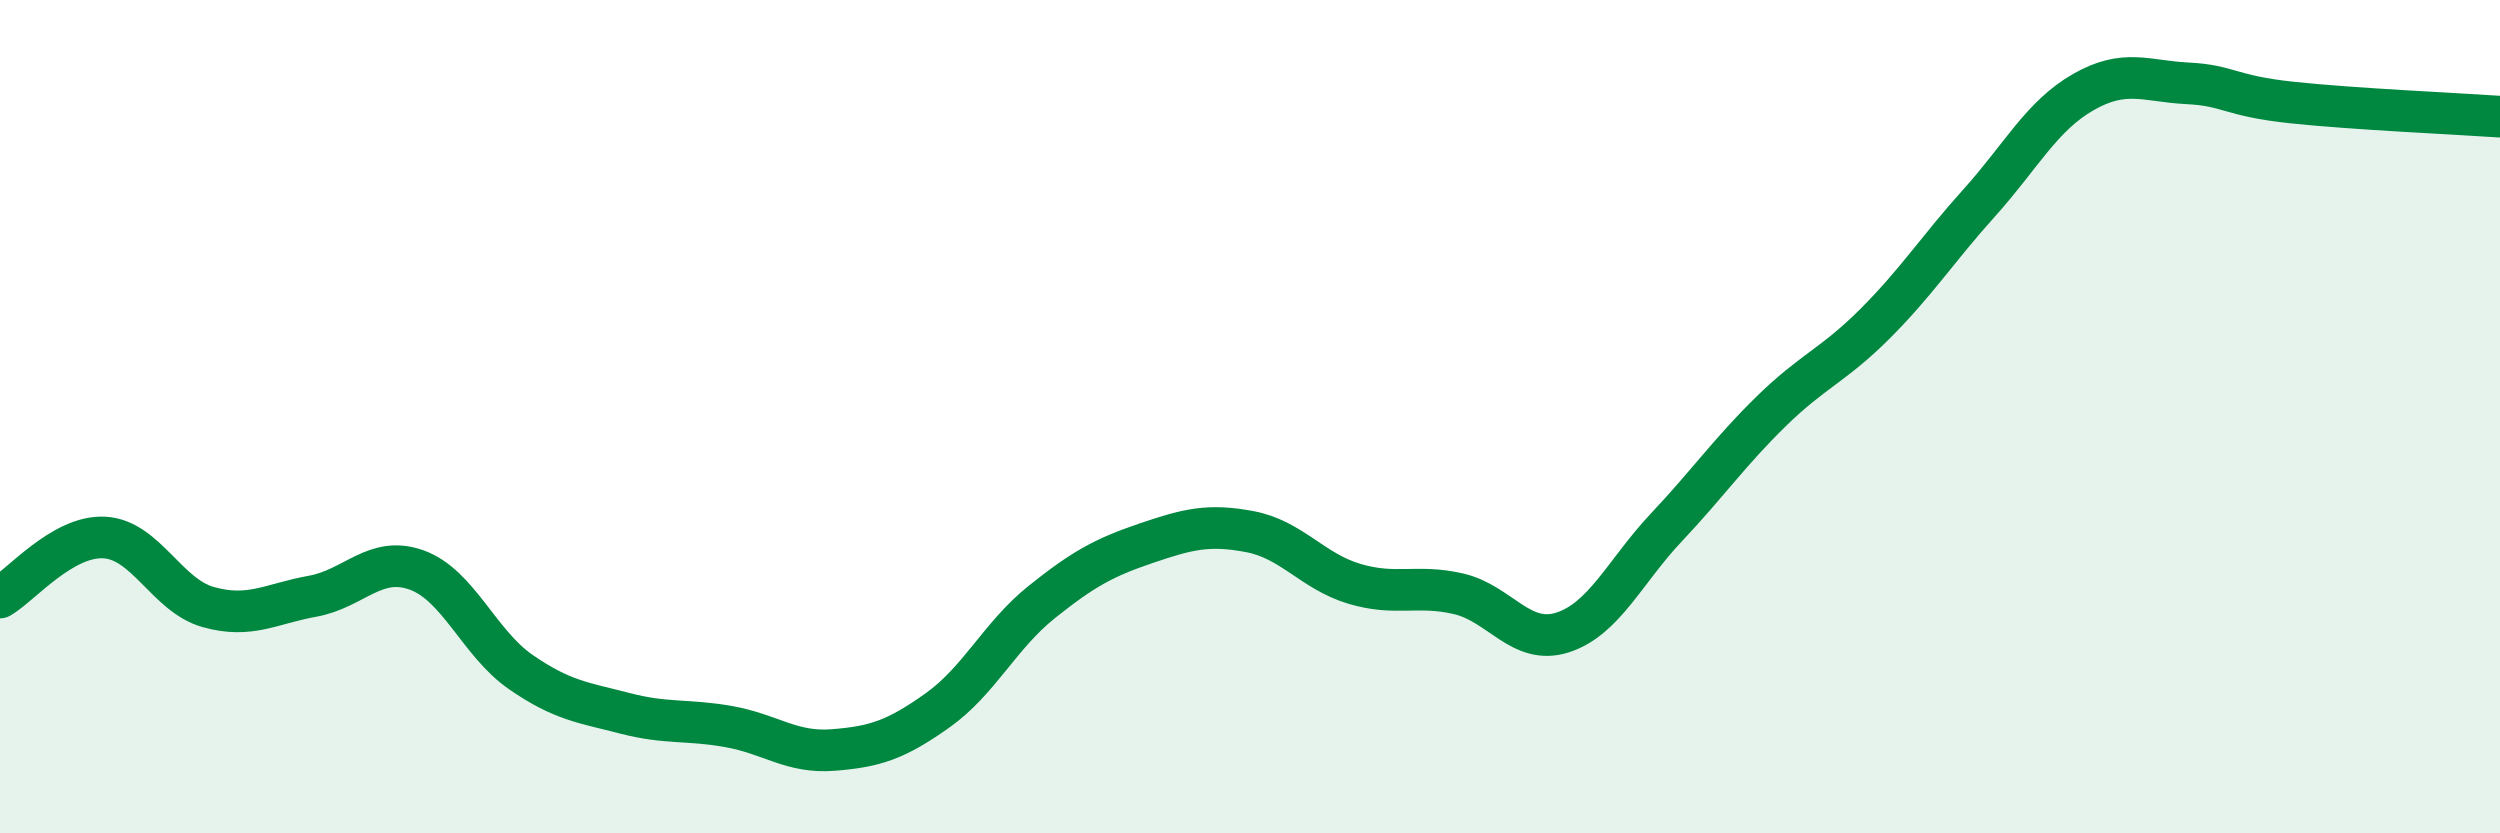
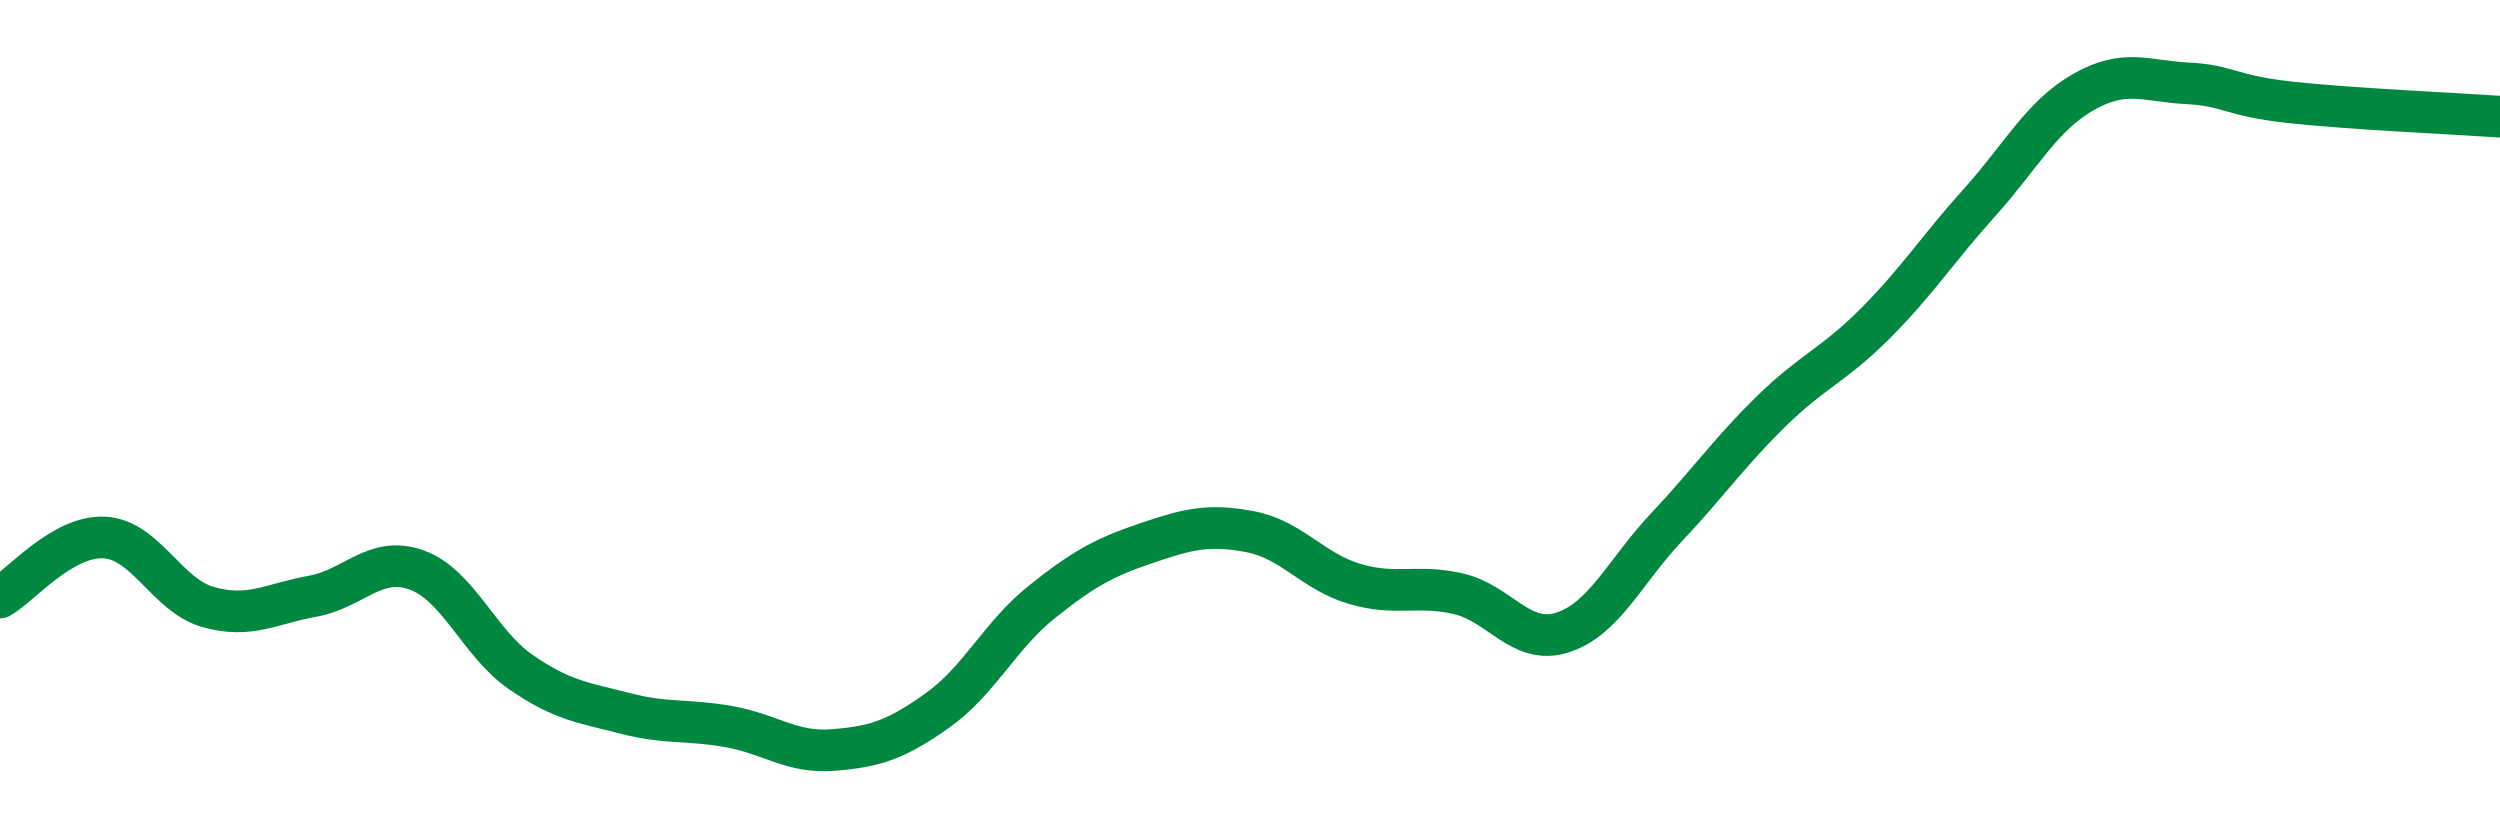
<svg xmlns="http://www.w3.org/2000/svg" width="60" height="20" viewBox="0 0 60 20">
-   <path d="M 0,14.34 C 0.5,14.05 1.5,12.85 2.5,12.9 C 3.5,12.95 4,14.29 5,14.57 C 6,14.85 6.5,14.49 7.5,14.31 C 8.5,14.13 9,13.32 10,13.68 C 11,14.04 11.5,15.44 12.5,16.13 C 13.5,16.82 14,16.86 15,17.12 C 16,17.38 16.5,17.26 17.5,17.44 C 18.5,17.62 19,18.08 20,18 C 21,17.92 21.5,17.76 22.5,17.05 C 23.5,16.34 24,15.25 25,14.45 C 26,13.65 26.5,13.38 27.5,13.04 C 28.5,12.7 29,12.57 30,12.76 C 31,12.95 31.5,13.71 32.5,14.01 C 33.5,14.31 34,14.02 35,14.25 C 36,14.48 36.5,15.5 37.5,15.18 C 38.5,14.86 39,13.71 40,12.65 C 41,11.59 41.5,10.86 42.5,9.88 C 43.5,8.9 44,8.77 45,7.77 C 46,6.77 46.5,5.98 47.5,4.87 C 48.5,3.76 49,2.78 50,2.21 C 51,1.64 51.5,1.95 52.5,2 C 53.5,2.05 53.5,2.3 55,2.46 C 56.5,2.62 59,2.73 60,2.8L60 20L0 20Z" fill="#008740" opacity="0.1" stroke-linecap="round" stroke-linejoin="round" />
  <path d="M 0,14.34 C 0.5,14.05 1.5,12.85 2.5,12.9 C 3.5,12.95 4,14.29 5,14.57 C 6,14.85 6.5,14.49 7.5,14.31 C 8.5,14.13 9,13.32 10,13.68 C 11,14.04 11.5,15.44 12.5,16.13 C 13.5,16.82 14,16.86 15,17.12 C 16,17.38 16.5,17.26 17.5,17.44 C 18.5,17.62 19,18.08 20,18 C 21,17.92 21.5,17.76 22.5,17.05 C 23.5,16.34 24,15.25 25,14.45 C 26,13.65 26.5,13.38 27.5,13.04 C 28.5,12.7 29,12.57 30,12.76 C 31,12.95 31.5,13.71 32.5,14.01 C 33.5,14.31 34,14.02 35,14.25 C 36,14.48 36.5,15.5 37.5,15.18 C 38.5,14.86 39,13.71 40,12.65 C 41,11.59 41.5,10.86 42.5,9.88 C 43.5,8.9 44,8.77 45,7.77 C 46,6.77 46.5,5.98 47.5,4.87 C 48.5,3.76 49,2.78 50,2.21 C 51,1.64 51.5,1.95 52.5,2 C 53.5,2.05 53.5,2.3 55,2.46 C 56.5,2.62 59,2.73 60,2.8" stroke="#008740" stroke-width="1" fill="none" stroke-linecap="round" stroke-linejoin="round" />
</svg>